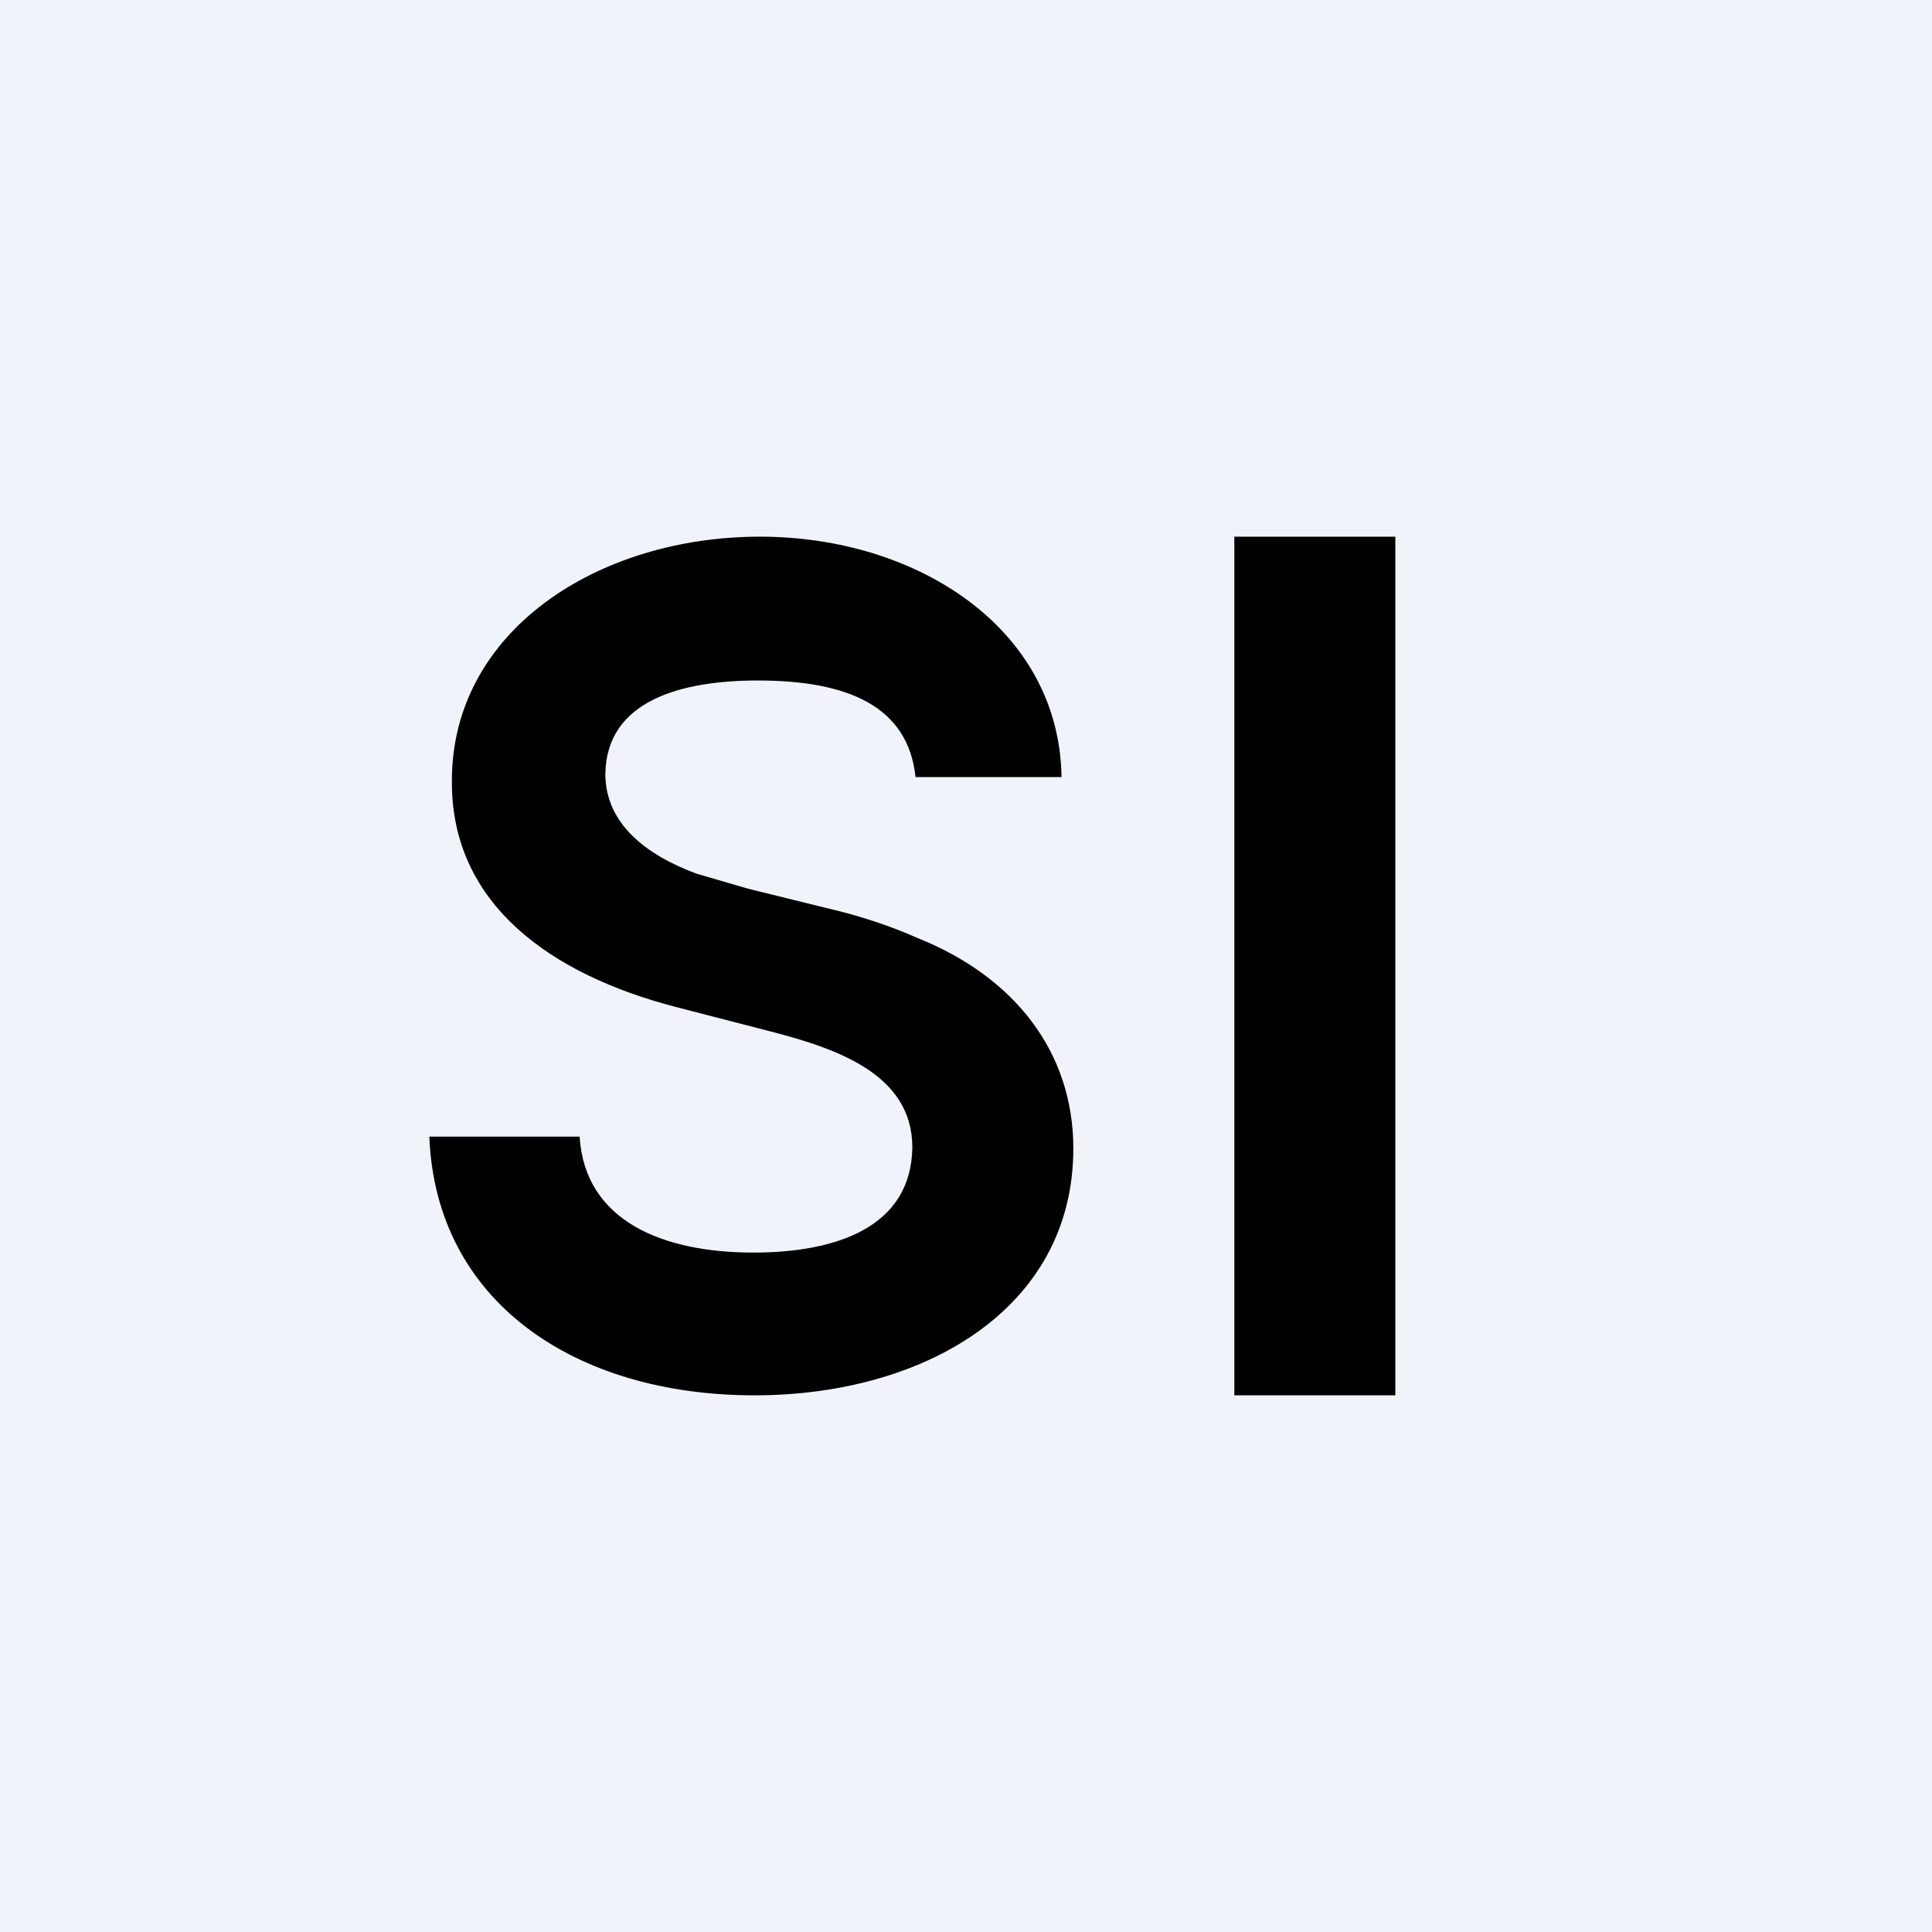
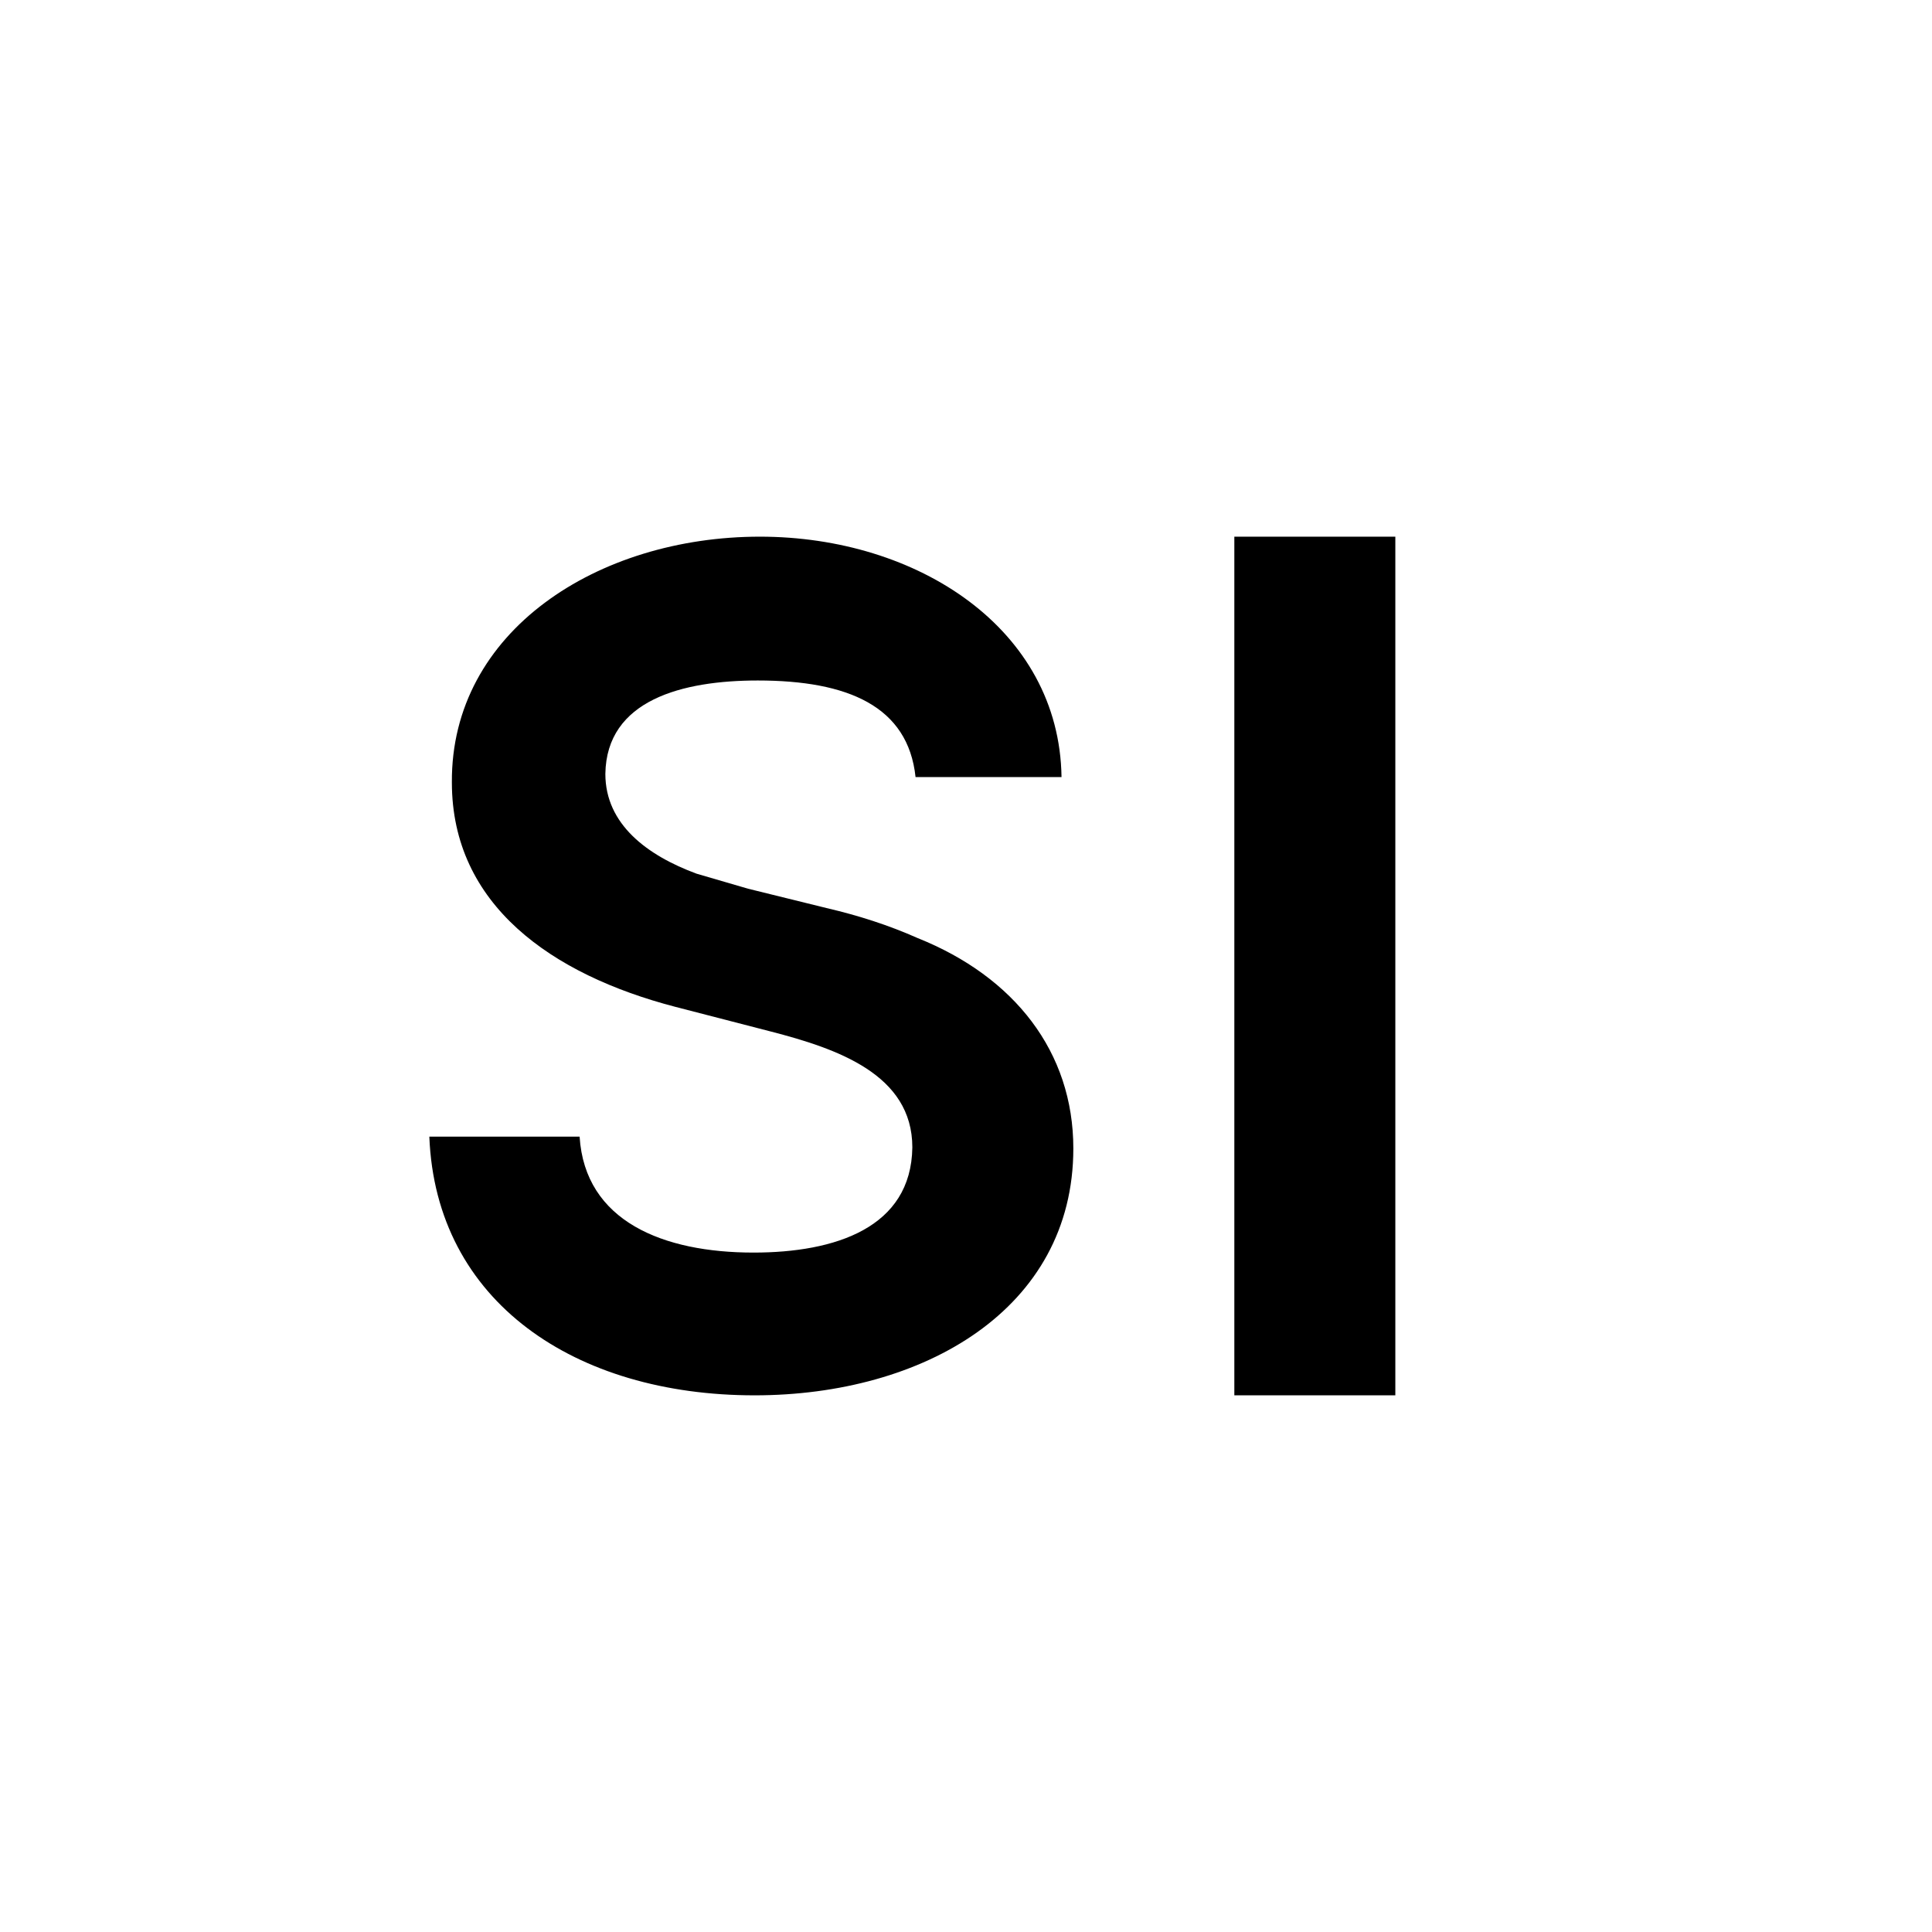
<svg xmlns="http://www.w3.org/2000/svg" width="18" height="18" viewBox="0 0 18 18">
-   <path fill="#F0F3FA" d="M0 0h18v18H0z" />
  <path d="M13 5v8h-1.5V5H13ZM8.53 7.24c-.07-.66-.63-.9-1.47-.9-.7 0-1.41.18-1.42.87 0 .47.39.76.85.93l.48.14.73.18c.3.07.58.16.85.28C9.45 9.1 10 9.8 10 10.7c0 1.5-1.4 2.3-2.97 2.3-1.67 0-2.97-.87-3.03-2.41h1.4c.05.79.78 1.08 1.62 1.08.76 0 1.47-.23 1.48-.98 0-.68-.7-.92-1.32-1.08l-.89-.23c-1.15-.3-2.08-.95-2.08-2.09C4.2 5.88 5.57 5 7.08 5c1.47 0 2.79.86 2.81 2.24H8.53Z" />
</svg>